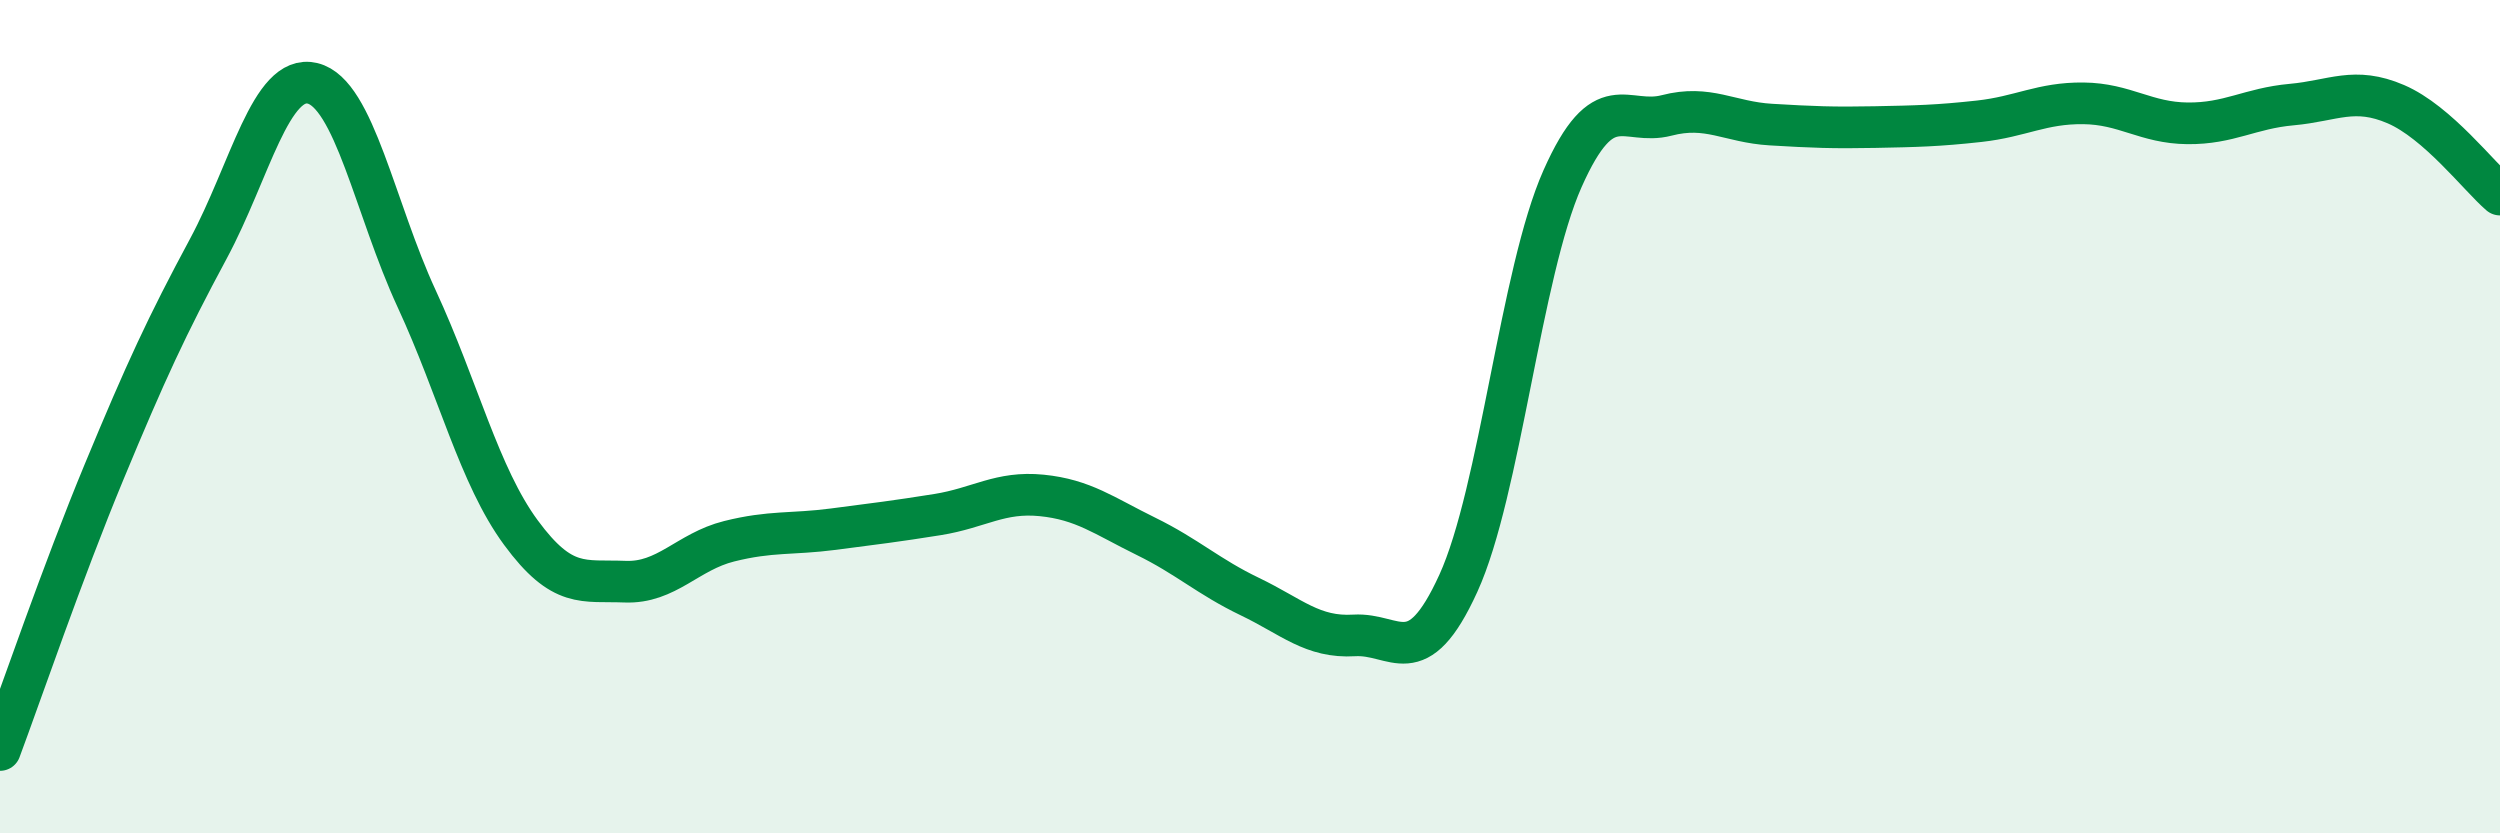
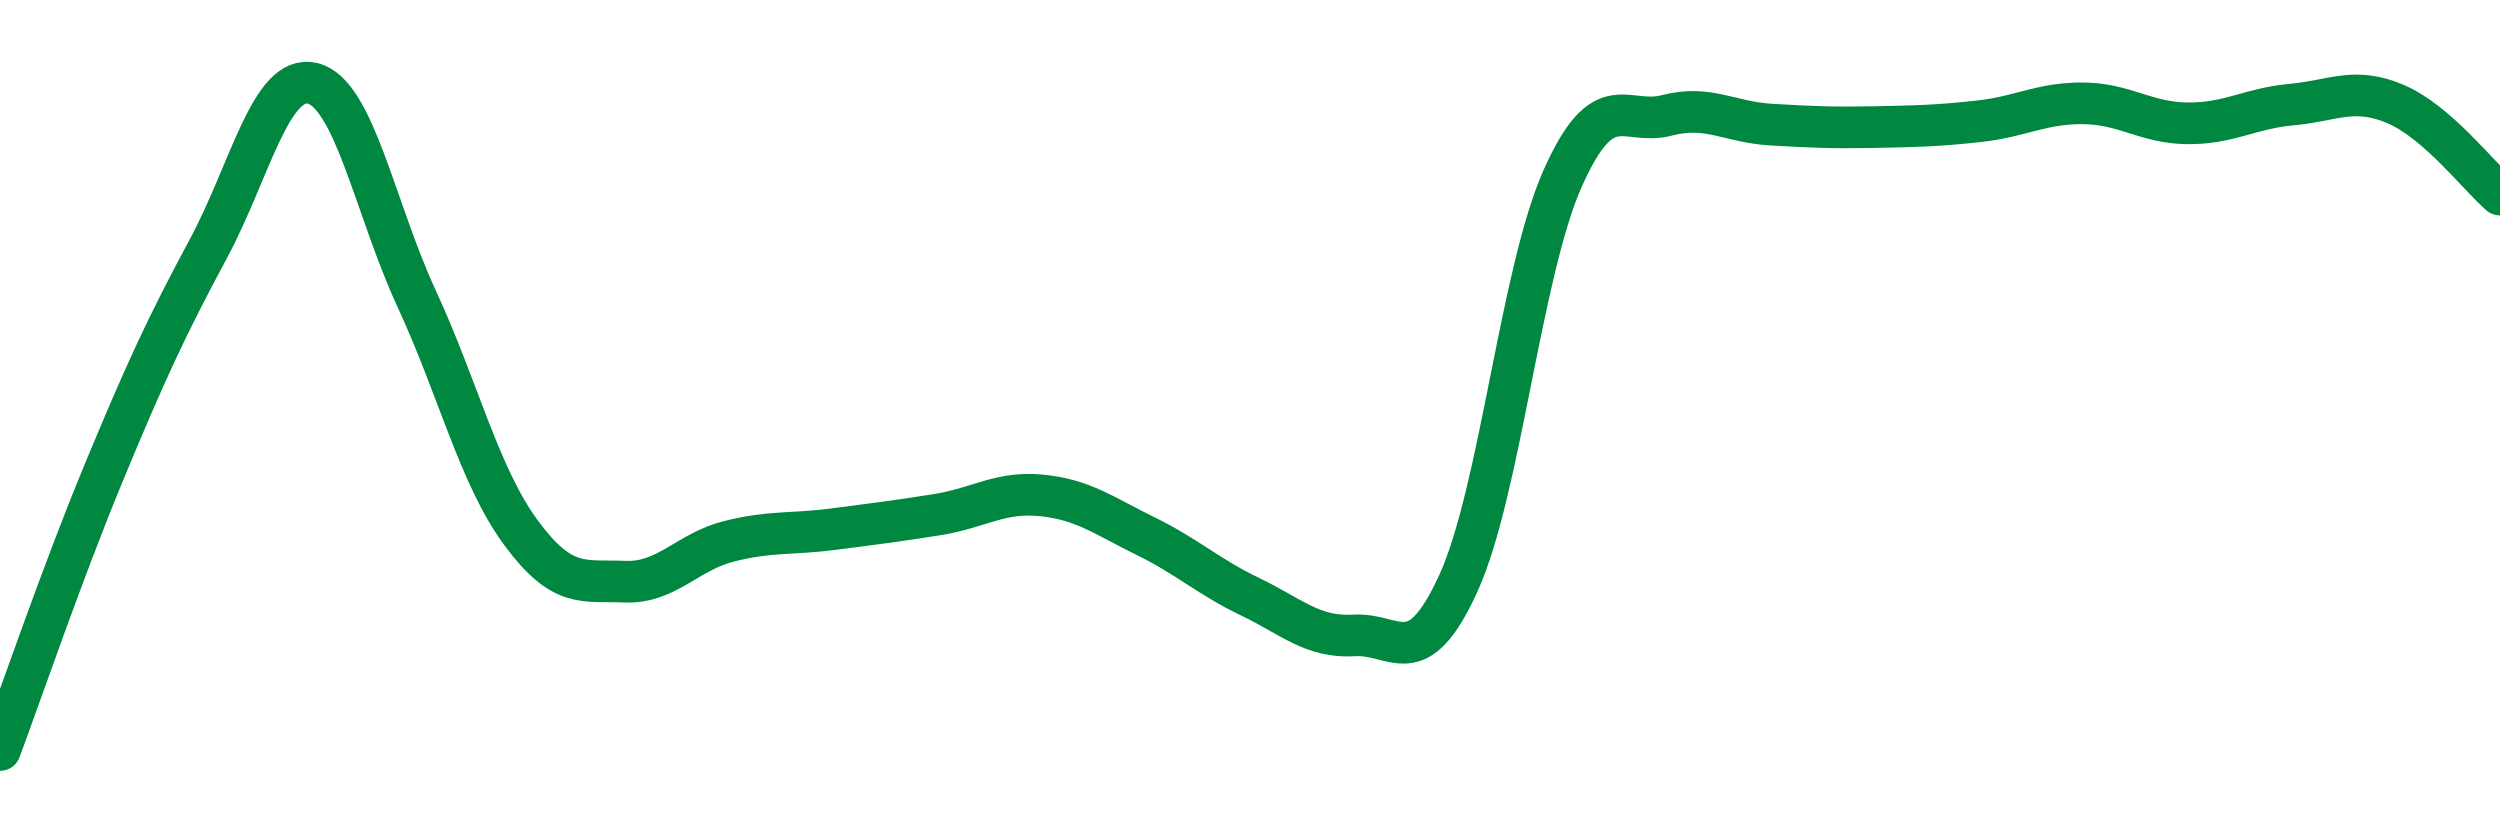
<svg xmlns="http://www.w3.org/2000/svg" width="60" height="20" viewBox="0 0 60 20">
-   <path d="M 0,18 C 0.5,16.66 1.5,13.73 2.5,11.32 C 3.5,8.91 4,7.83 5,5.97 C 6,4.11 6.5,1.76 7.5,2 C 8.5,2.24 9,5.01 10,7.17 C 11,9.33 11.5,11.42 12.5,12.78 C 13.5,14.14 14,13.92 15,13.96 C 16,14 16.5,13.24 17.5,12.99 C 18.5,12.74 19,12.83 20,12.7 C 21,12.57 21.5,12.51 22.5,12.35 C 23.5,12.19 24,11.79 25,11.89 C 26,11.99 26.5,12.38 27.5,12.87 C 28.5,13.36 29,13.84 30,14.32 C 31,14.8 31.5,15.31 32.5,15.25 C 33.5,15.19 34,16.19 35,14 C 36,11.81 36.5,6.54 37.5,4.29 C 38.5,2.04 39,3.03 40,2.77 C 41,2.51 41.5,2.93 42.5,2.99 C 43.5,3.05 44,3.07 45,3.05 C 46,3.03 46.5,3.02 47.5,2.91 C 48.5,2.8 49,2.47 50,2.48 C 51,2.49 51.5,2.95 52.5,2.96 C 53.5,2.97 54,2.6 55,2.51 C 56,2.42 56.5,2.07 57.5,2.5 C 58.5,2.93 59.5,4.24 60,4.67L60 20L0 20Z" fill="#008740" opacity="0.1" stroke-linecap="round" stroke-linejoin="round" />
  <path d="M 0,18 C 0.5,16.66 1.5,13.73 2.5,11.32 C 3.5,8.91 4,7.83 5,5.97 C 6,4.11 6.5,1.76 7.5,2 C 8.5,2.24 9,5.01 10,7.17 C 11,9.33 11.5,11.42 12.5,12.78 C 13.5,14.14 14,13.92 15,13.96 C 16,14 16.5,13.24 17.5,12.99 C 18.5,12.74 19,12.83 20,12.7 C 21,12.57 21.5,12.51 22.5,12.35 C 23.5,12.19 24,11.79 25,11.89 C 26,11.99 26.5,12.38 27.5,12.87 C 28.5,13.36 29,13.84 30,14.32 C 31,14.8 31.5,15.31 32.5,15.25 C 33.5,15.19 34,16.19 35,14 C 36,11.81 36.5,6.54 37.5,4.29 C 38.5,2.04 39,3.03 40,2.77 C 41,2.51 41.5,2.93 42.5,2.99 C 43.5,3.05 44,3.07 45,3.05 C 46,3.03 46.5,3.02 47.5,2.91 C 48.5,2.8 49,2.47 50,2.48 C 51,2.49 51.5,2.95 52.5,2.96 C 53.5,2.97 54,2.6 55,2.51 C 56,2.42 56.5,2.07 57.5,2.5 C 58.5,2.93 59.5,4.24 60,4.67" stroke="#008740" stroke-width="1" fill="none" stroke-linecap="round" stroke-linejoin="round" />
</svg>